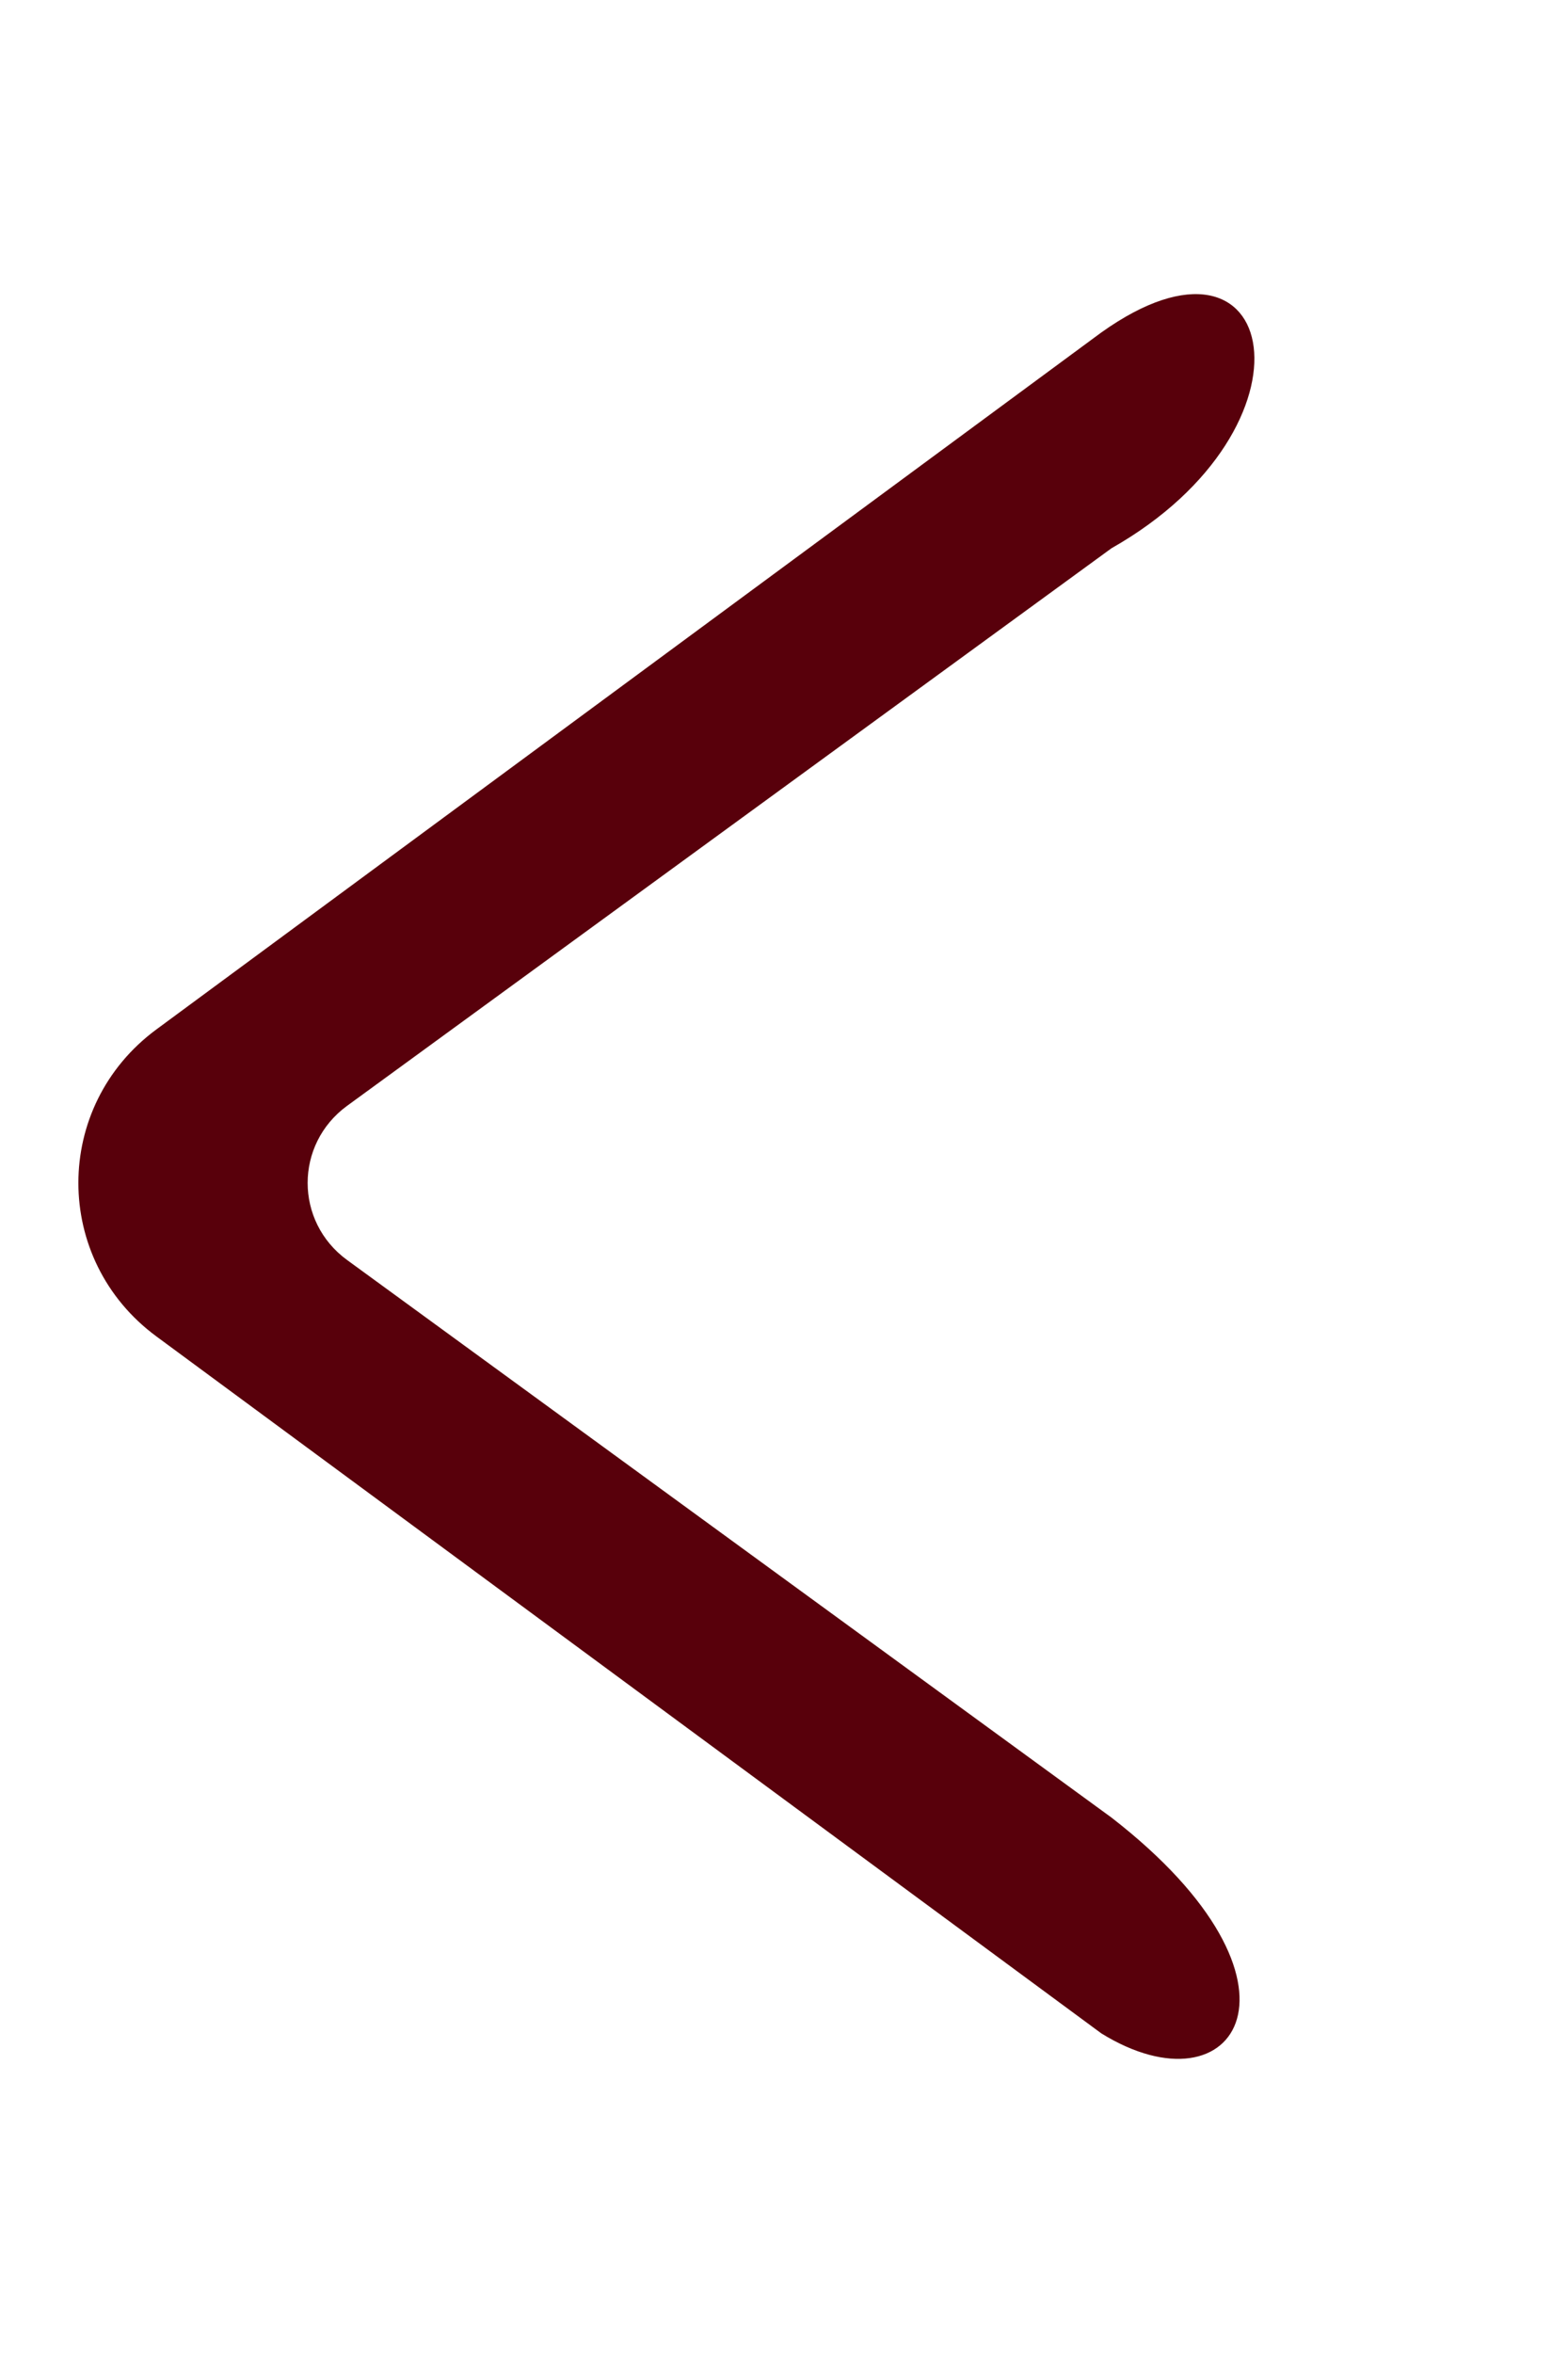
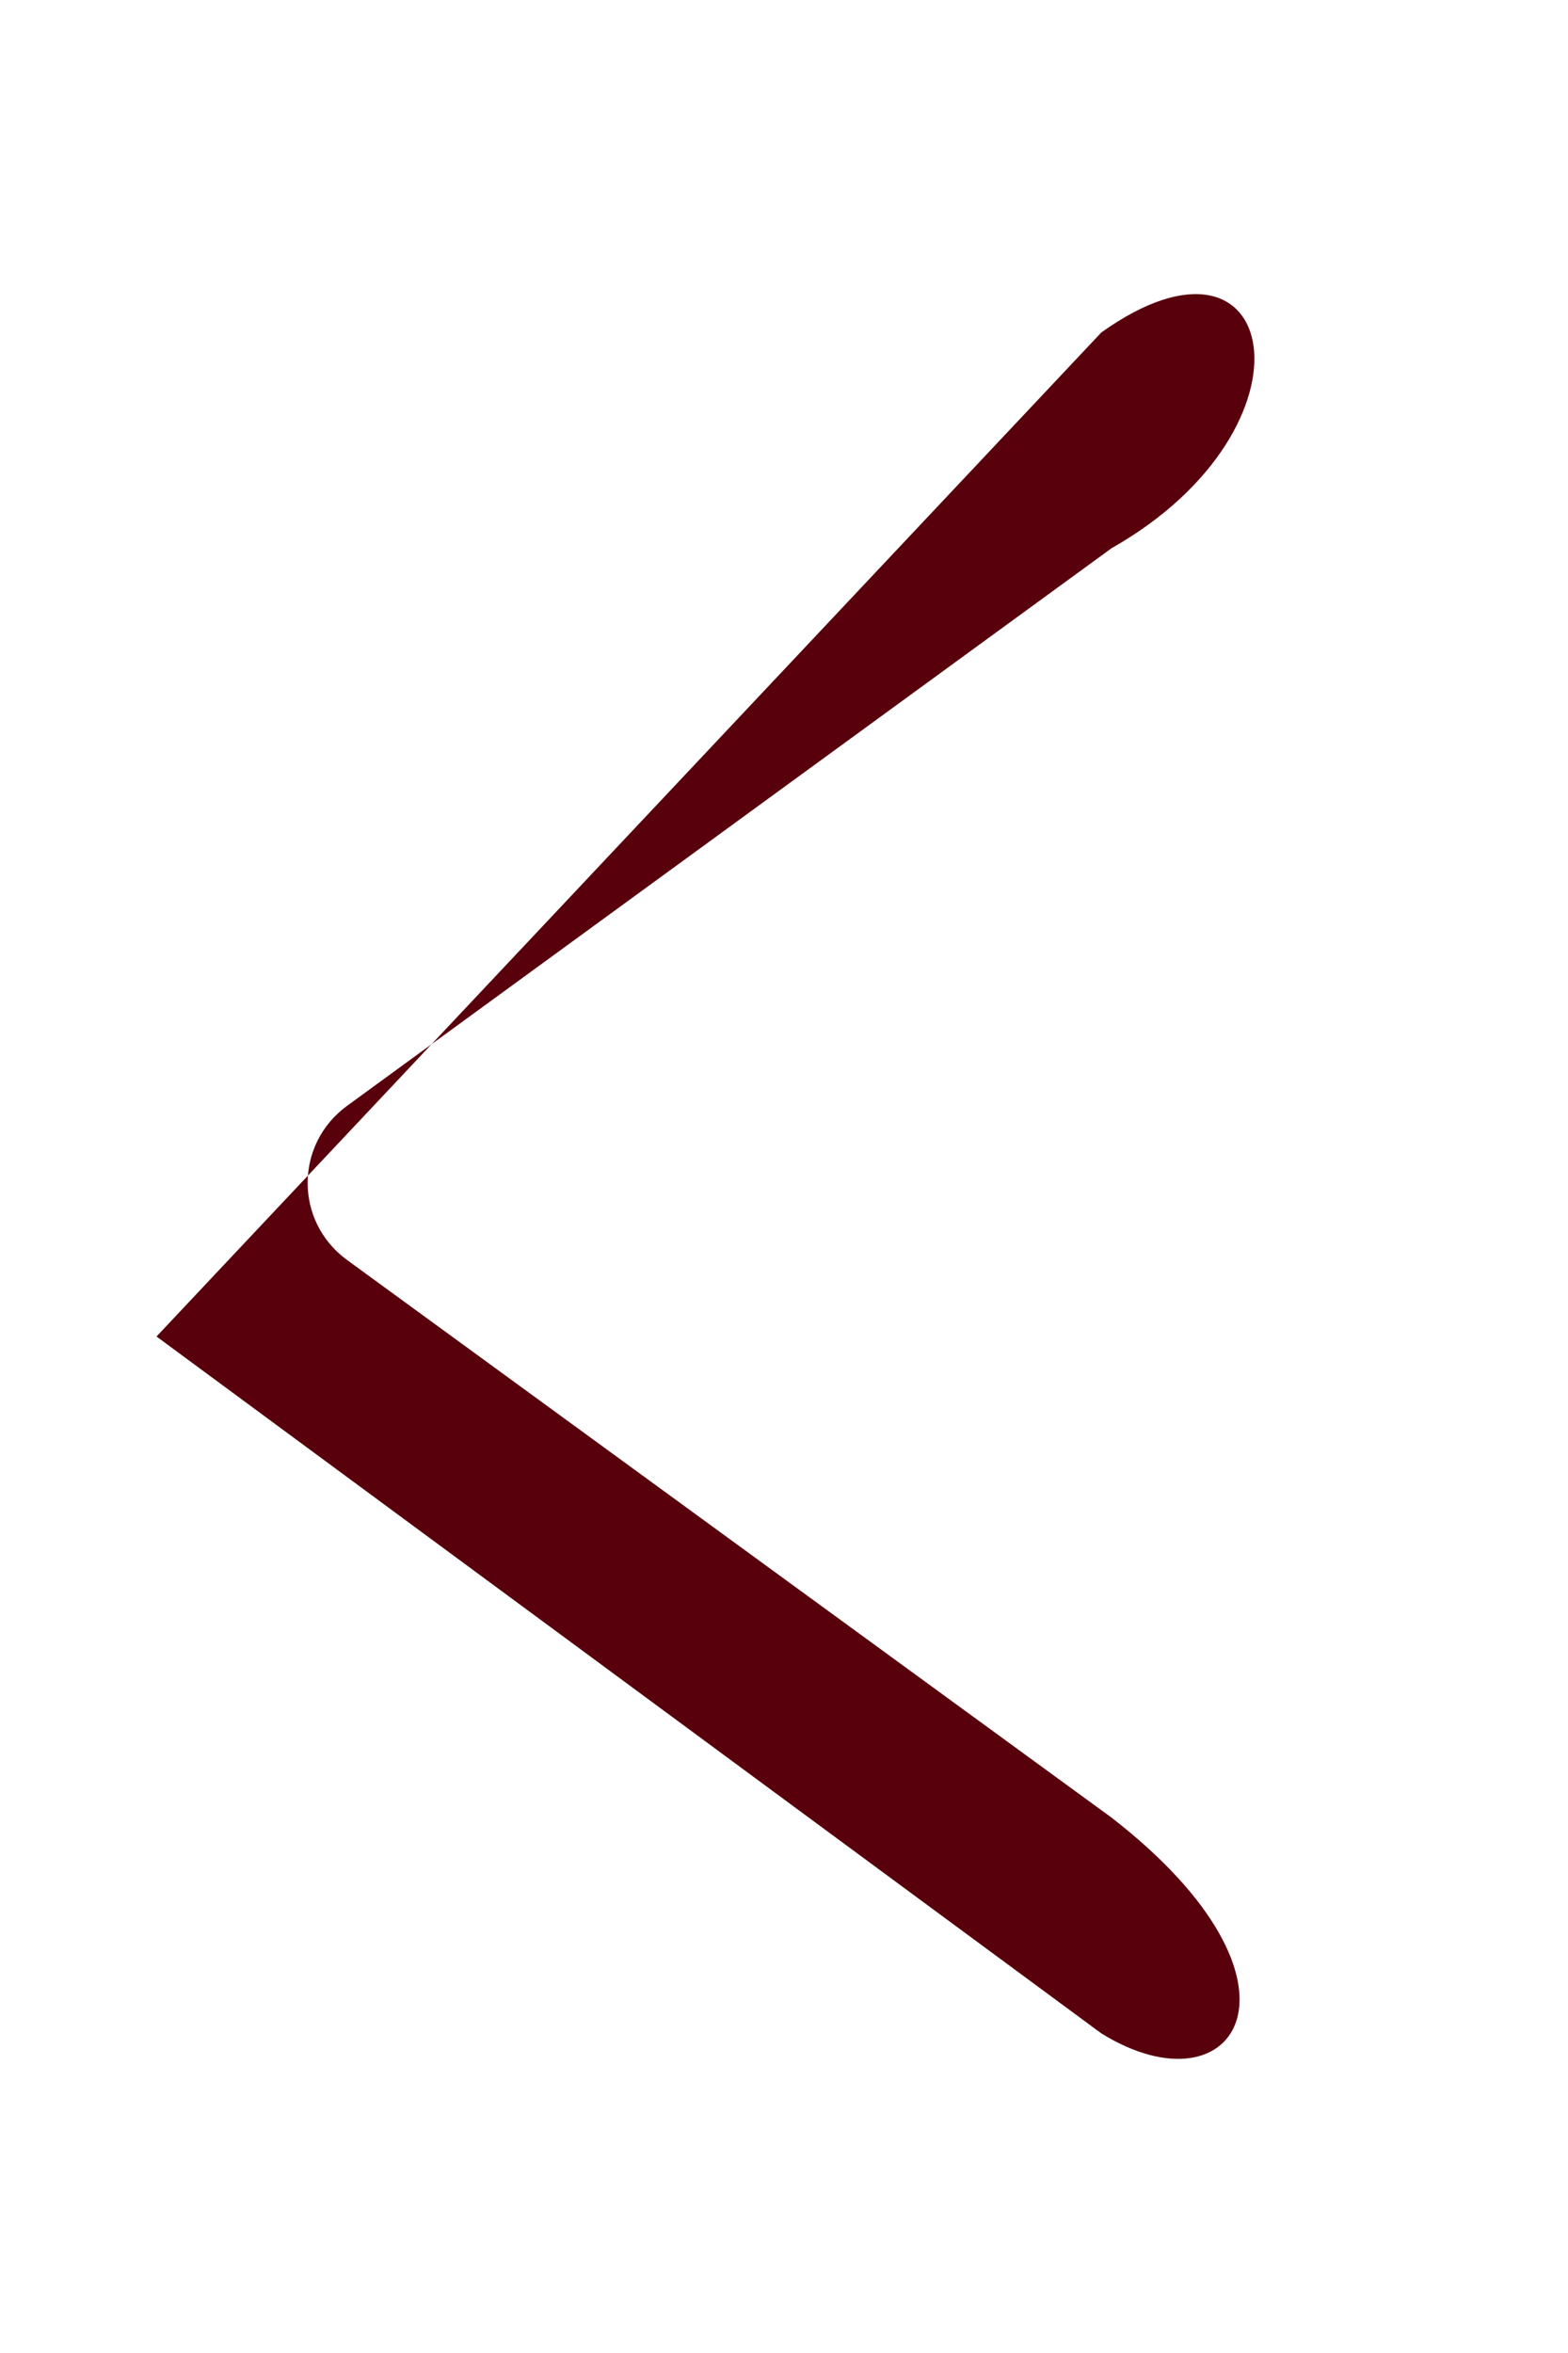
<svg xmlns="http://www.w3.org/2000/svg" width="16" height="24" viewBox="0 0 16 24" fill="none">
-   <path d="M1.597 13.632C0.534 12.849 0.534 11.282 1.597 10.499L11.238 3.391C13.066 2.088 13.521 4.356 11.342 5.592L3.542 11.279C3.005 11.671 3.005 12.46 3.542 12.852L11.342 18.539C13.521 20.229 12.612 21.589 11.238 20.74L1.597 13.632Z" fill="#58000B" />
+   <path d="M1.597 13.632L11.238 3.391C13.066 2.088 13.521 4.356 11.342 5.592L3.542 11.279C3.005 11.671 3.005 12.46 3.542 12.852L11.342 18.539C13.521 20.229 12.612 21.589 11.238 20.74L1.597 13.632Z" fill="#58000B" />
</svg>